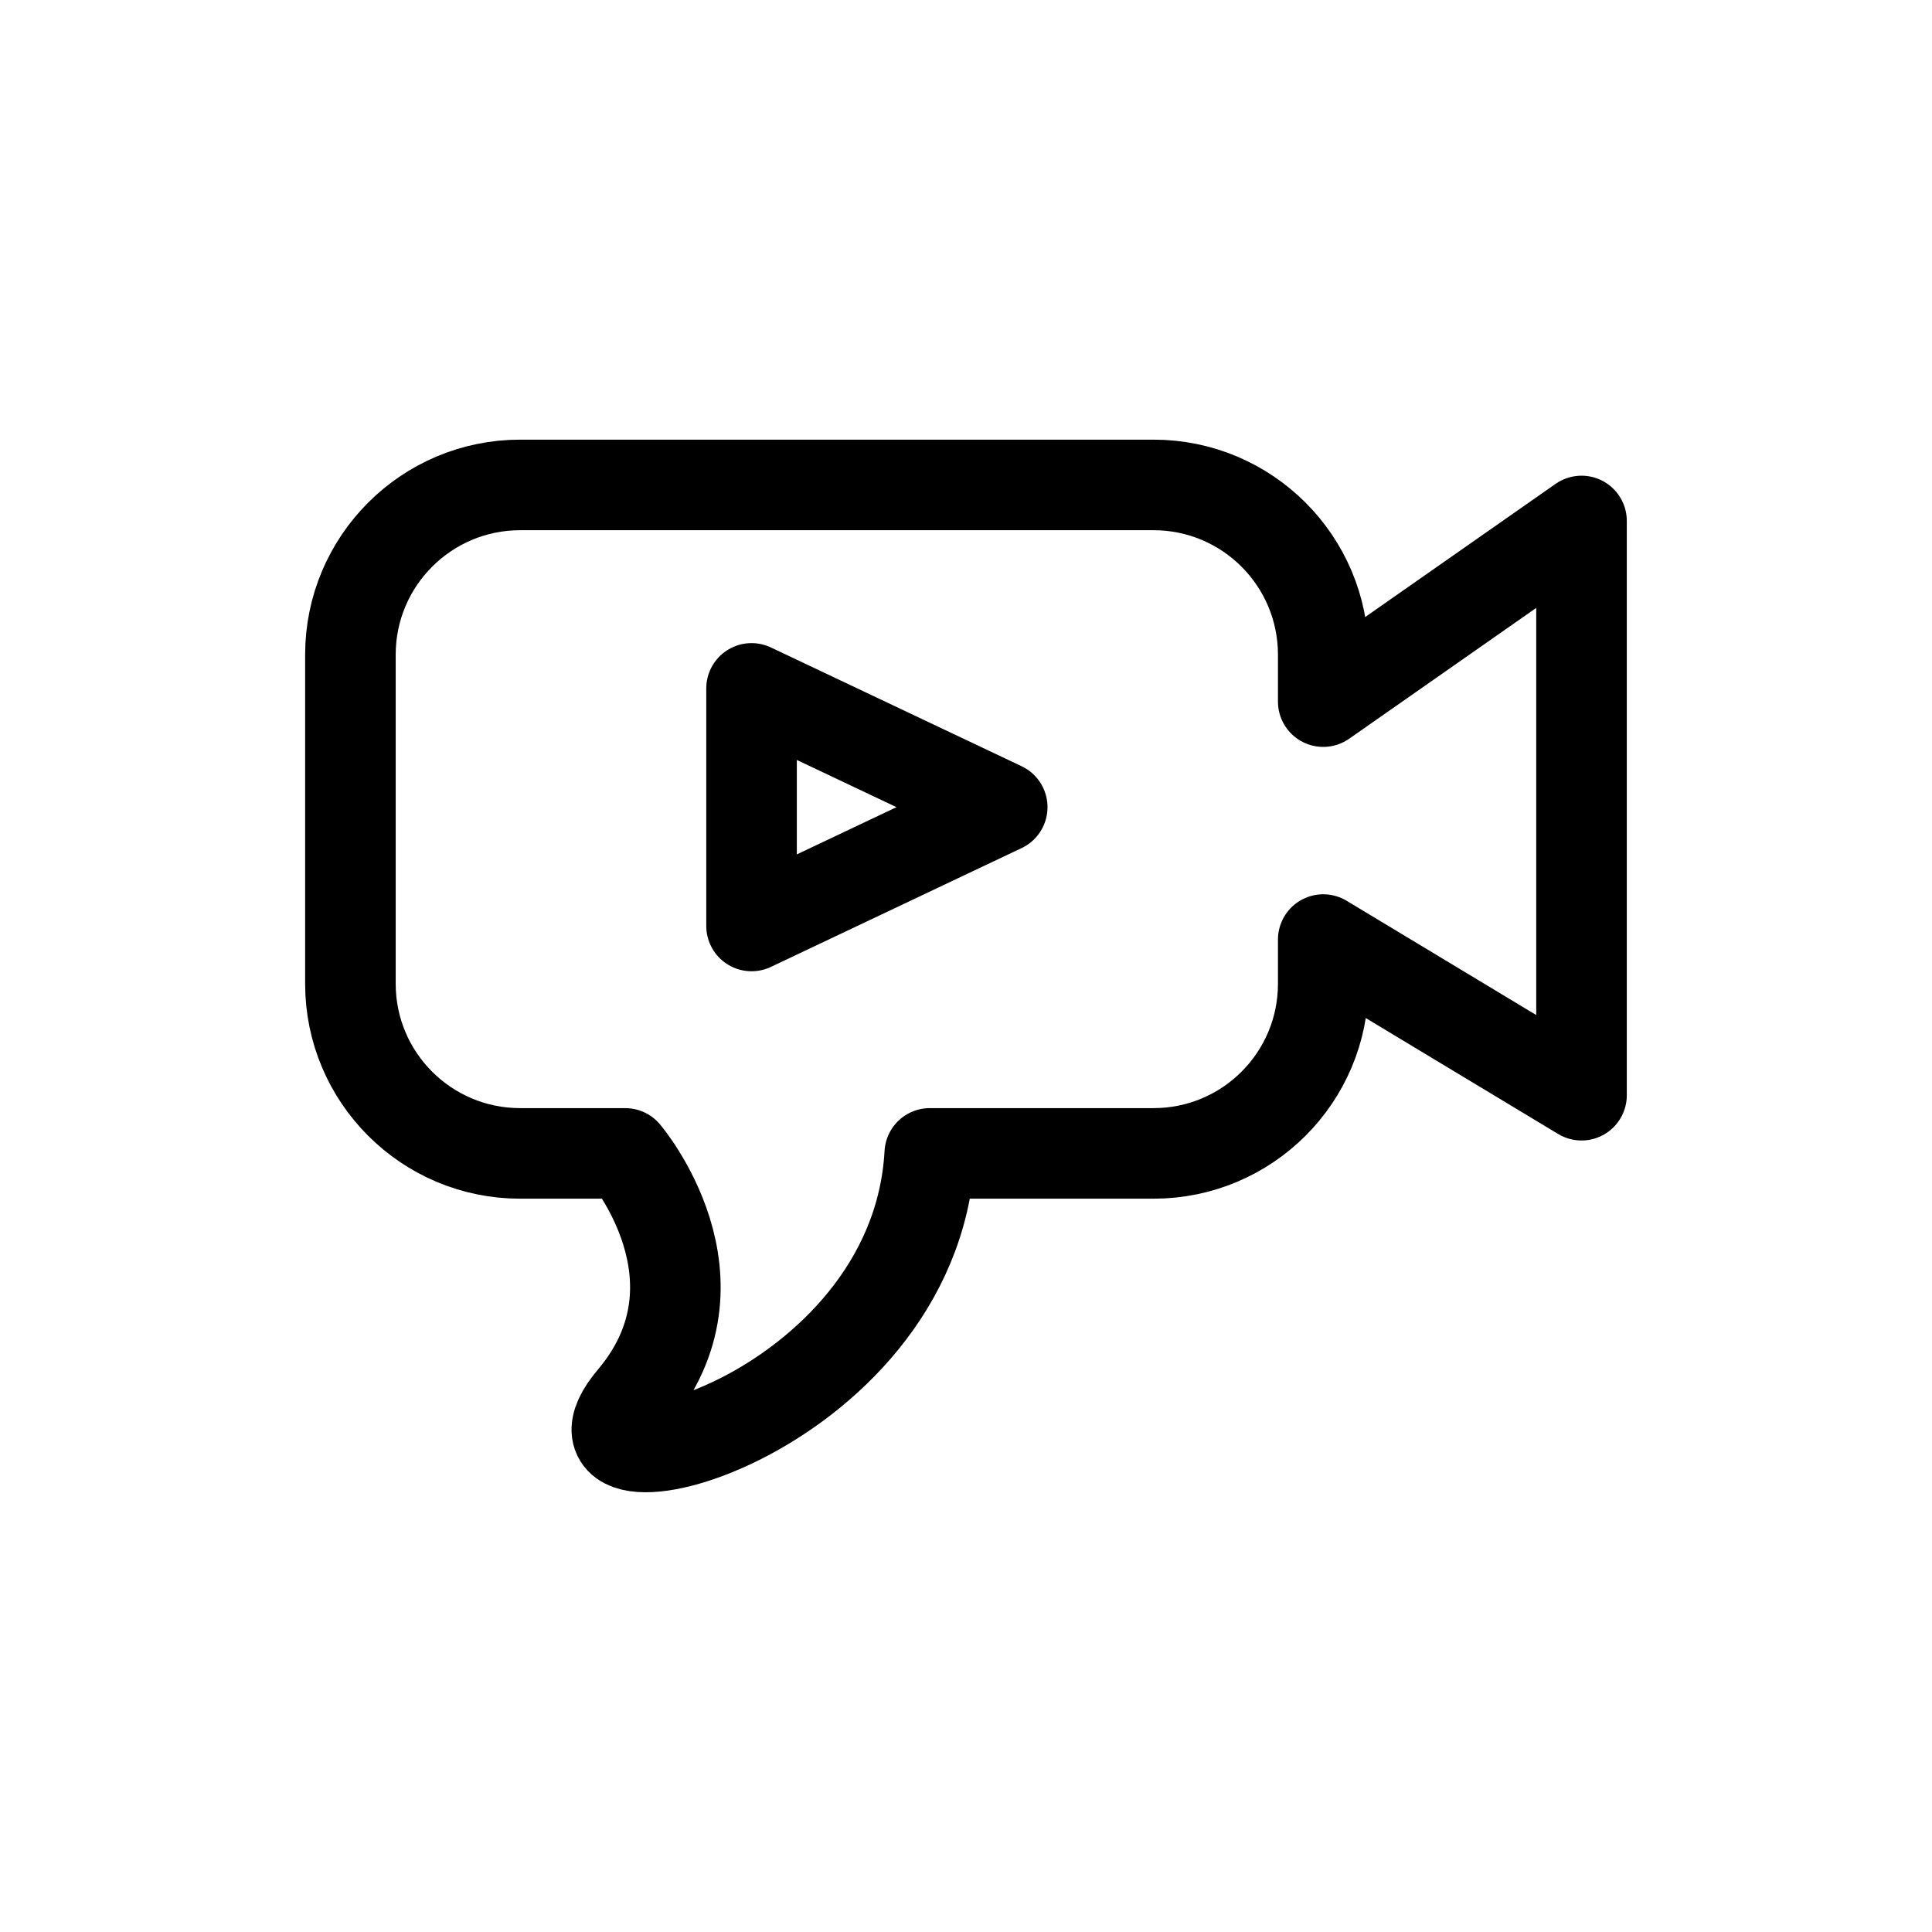
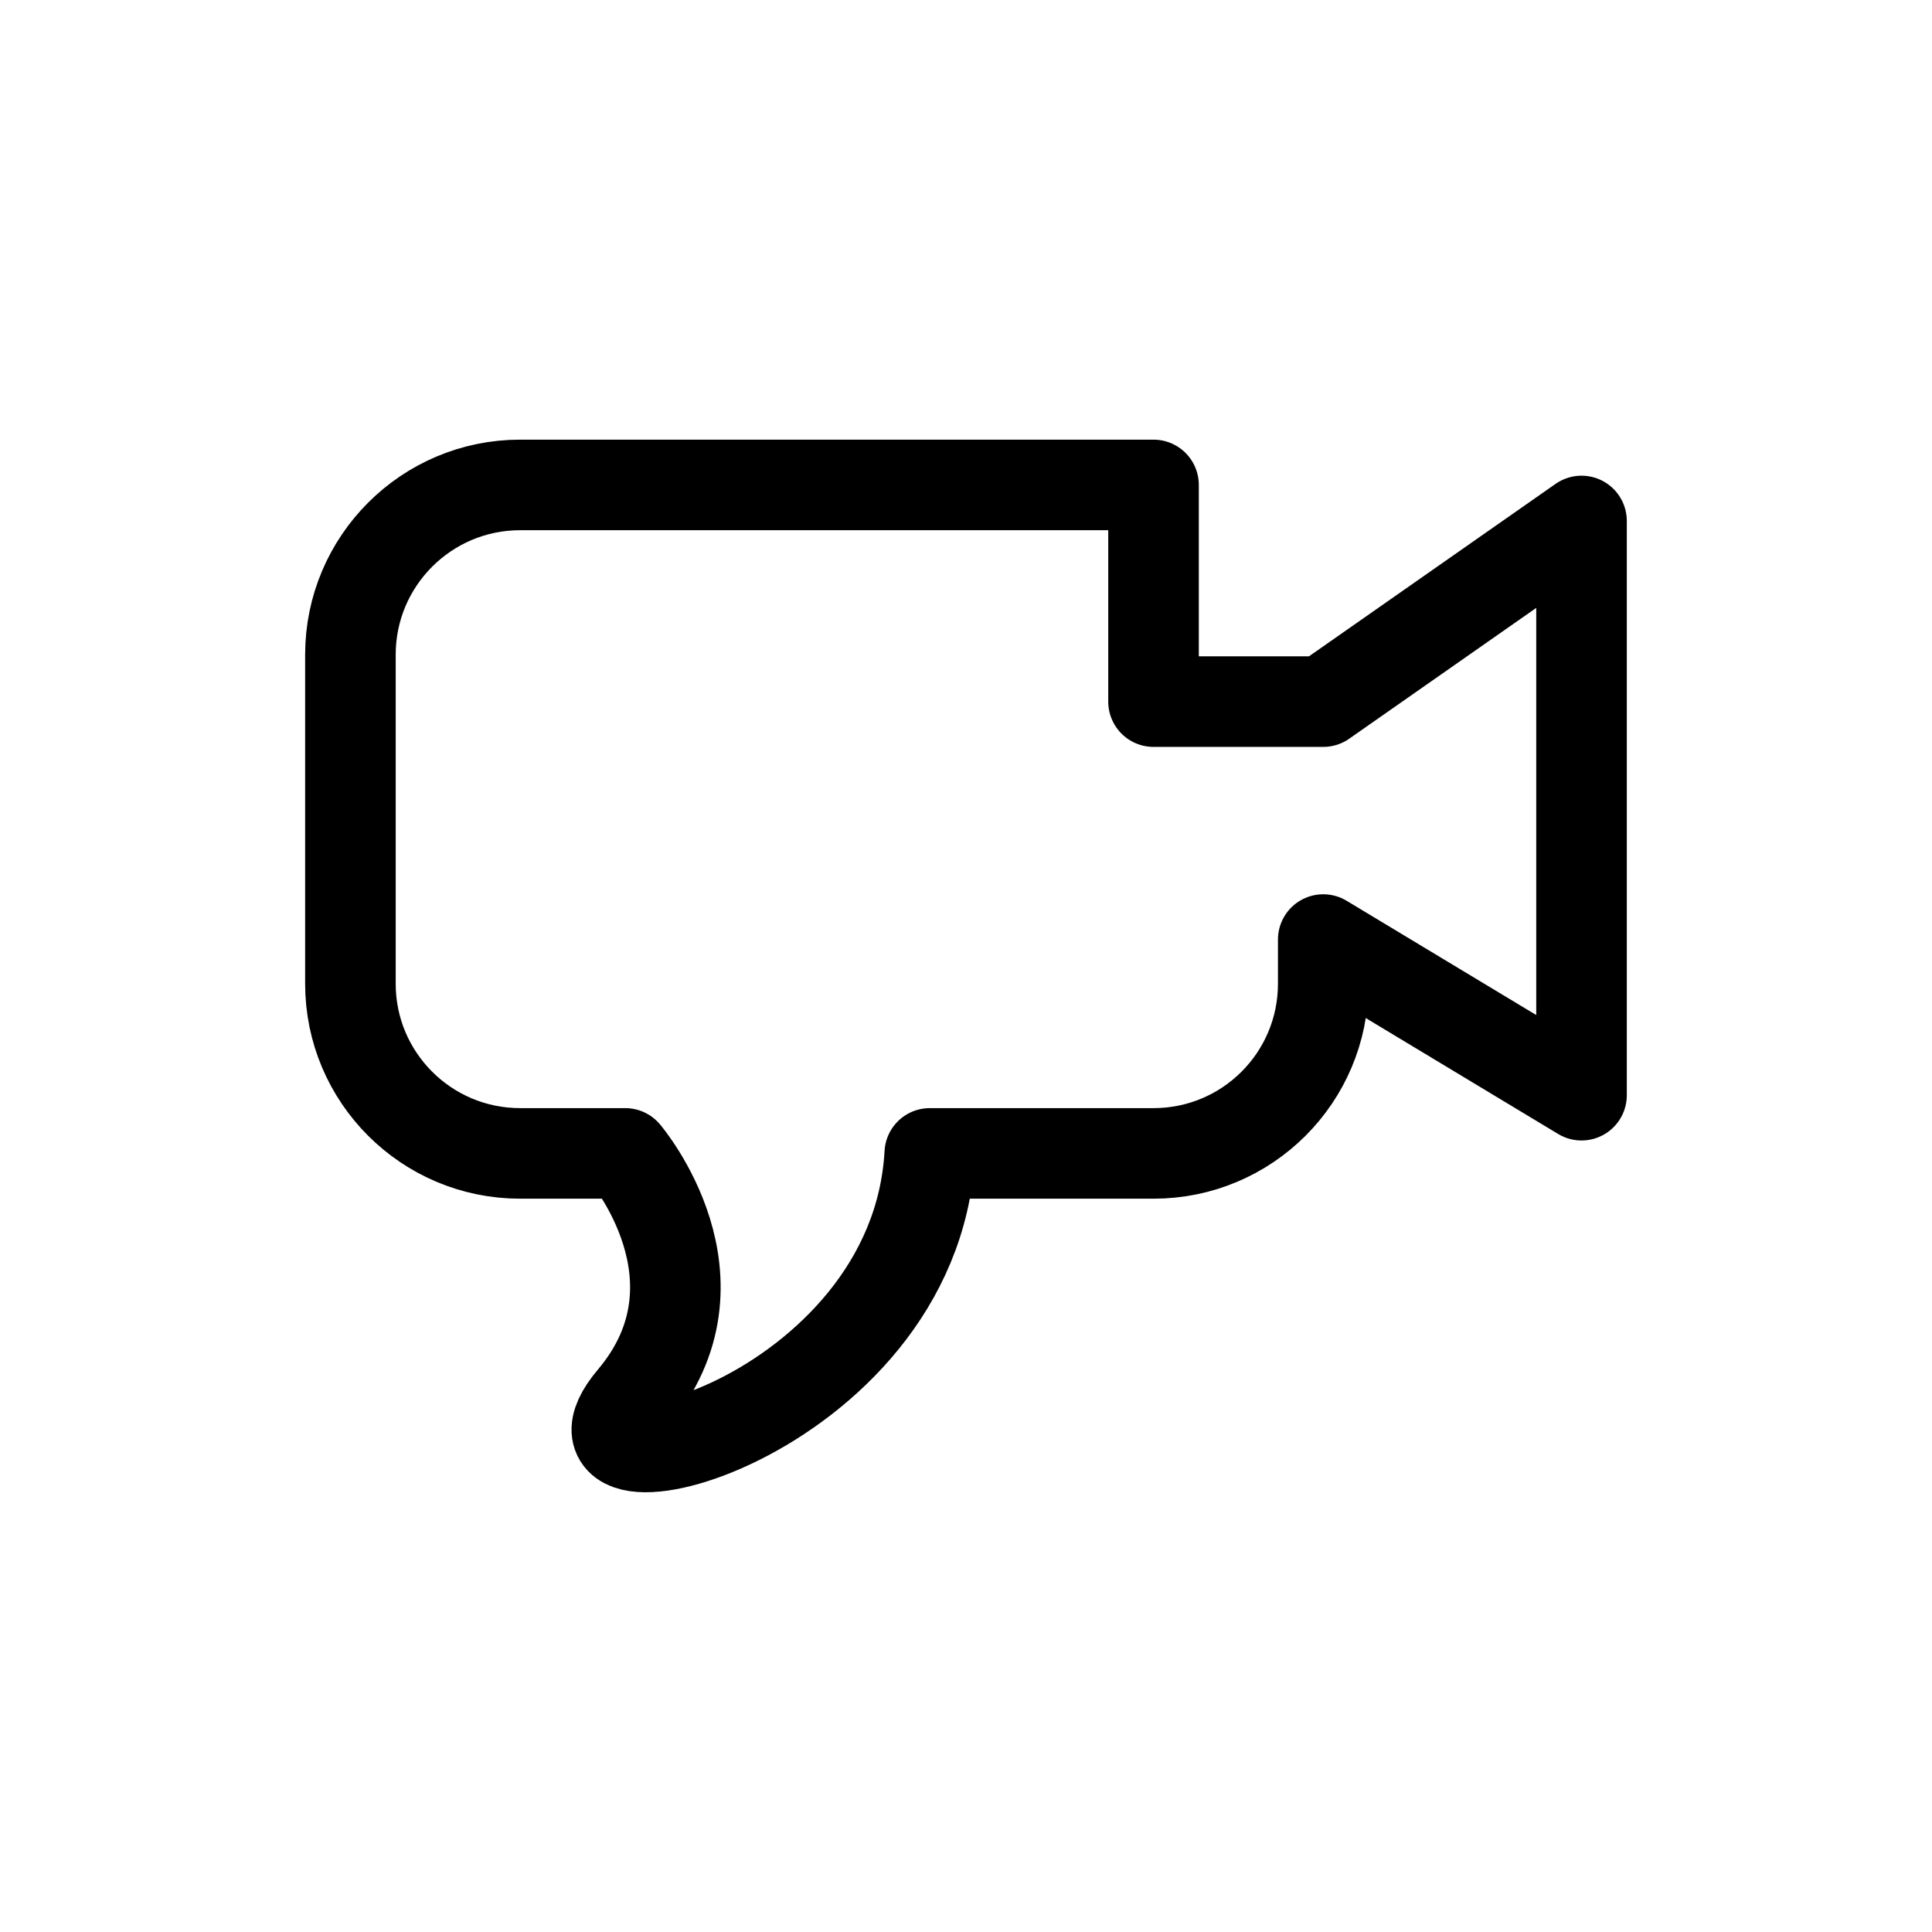
<svg xmlns="http://www.w3.org/2000/svg" version="1.1" id="Layer_1" x="0px" y="0px" width="32px" height="32px" viewBox="0 0 32 32" enable-background="new 0 0 32 32" xml:space="preserve">
  <g>
-     <path fill="none" stroke="#000000" stroke-width="1.5" stroke-linecap="round" stroke-linejoin="round" stroke-miterlimit="10" d="   M21.917,11.621l4.278-2.992v9.511l-4.278-2.578v0.732c0,1.552-1.258,2.81-2.811,2.81H15.4c-0.246,4.43-6.528,5.963-4.921,4.061   c1.66-1.969-0.123-4.061-0.123-4.061H8.615c-1.552,0-2.811-1.258-2.811-2.81v-5.451c0-1.551,1.259-2.811,2.811-2.811h10.491   c1.553,0,2.811,1.26,2.811,2.811V11.621z" />
-     <polygon fill="none" stroke="#000000" stroke-width="1.5" stroke-linecap="round" stroke-linejoin="round" stroke-miterlimit="10" points="   12.448,11.402 12.448,15.337 16.6,13.369  " />
+     <path fill="none" stroke="#000000" stroke-width="1.5" stroke-linecap="round" stroke-linejoin="round" stroke-miterlimit="10" d="   M21.917,11.621l4.278-2.992v9.511l-4.278-2.578v0.732c0,1.552-1.258,2.81-2.811,2.81H15.4c-0.246,4.43-6.528,5.963-4.921,4.061   c1.66-1.969-0.123-4.061-0.123-4.061H8.615c-1.552,0-2.811-1.258-2.811-2.81v-5.451c0-1.551,1.259-2.811,2.811-2.811h10.491   V11.621z" />
  </g>
</svg>